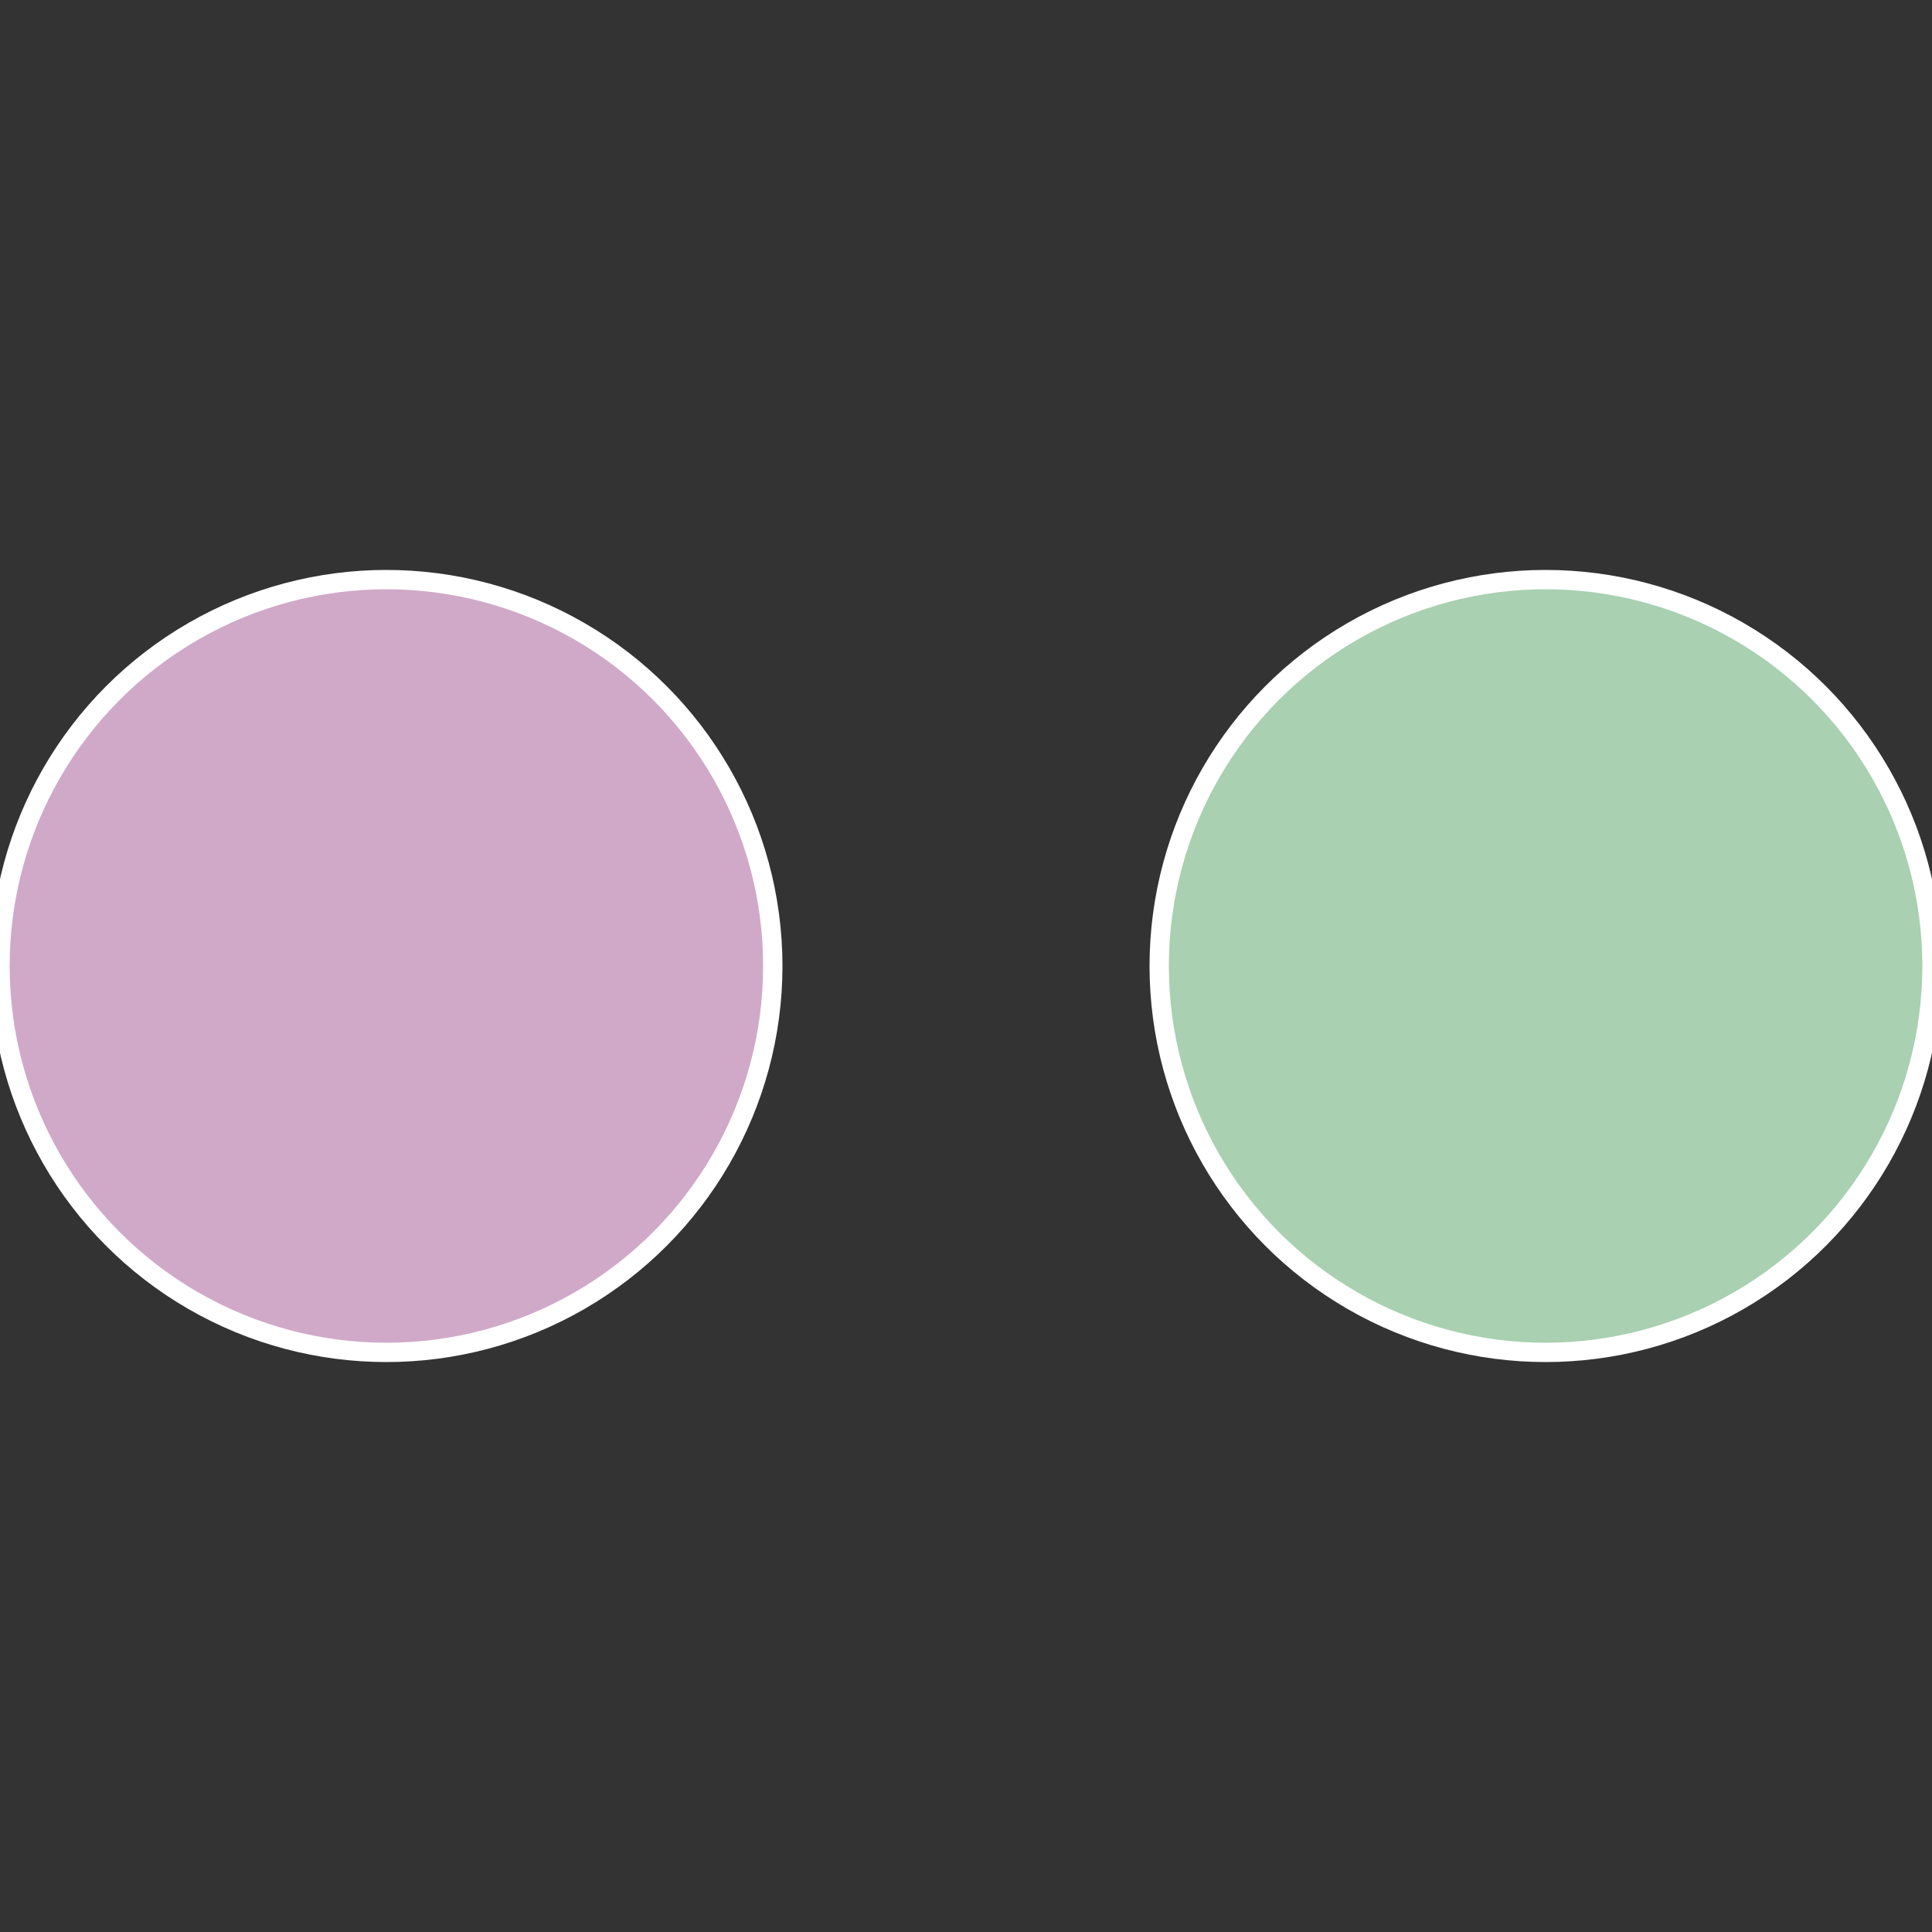
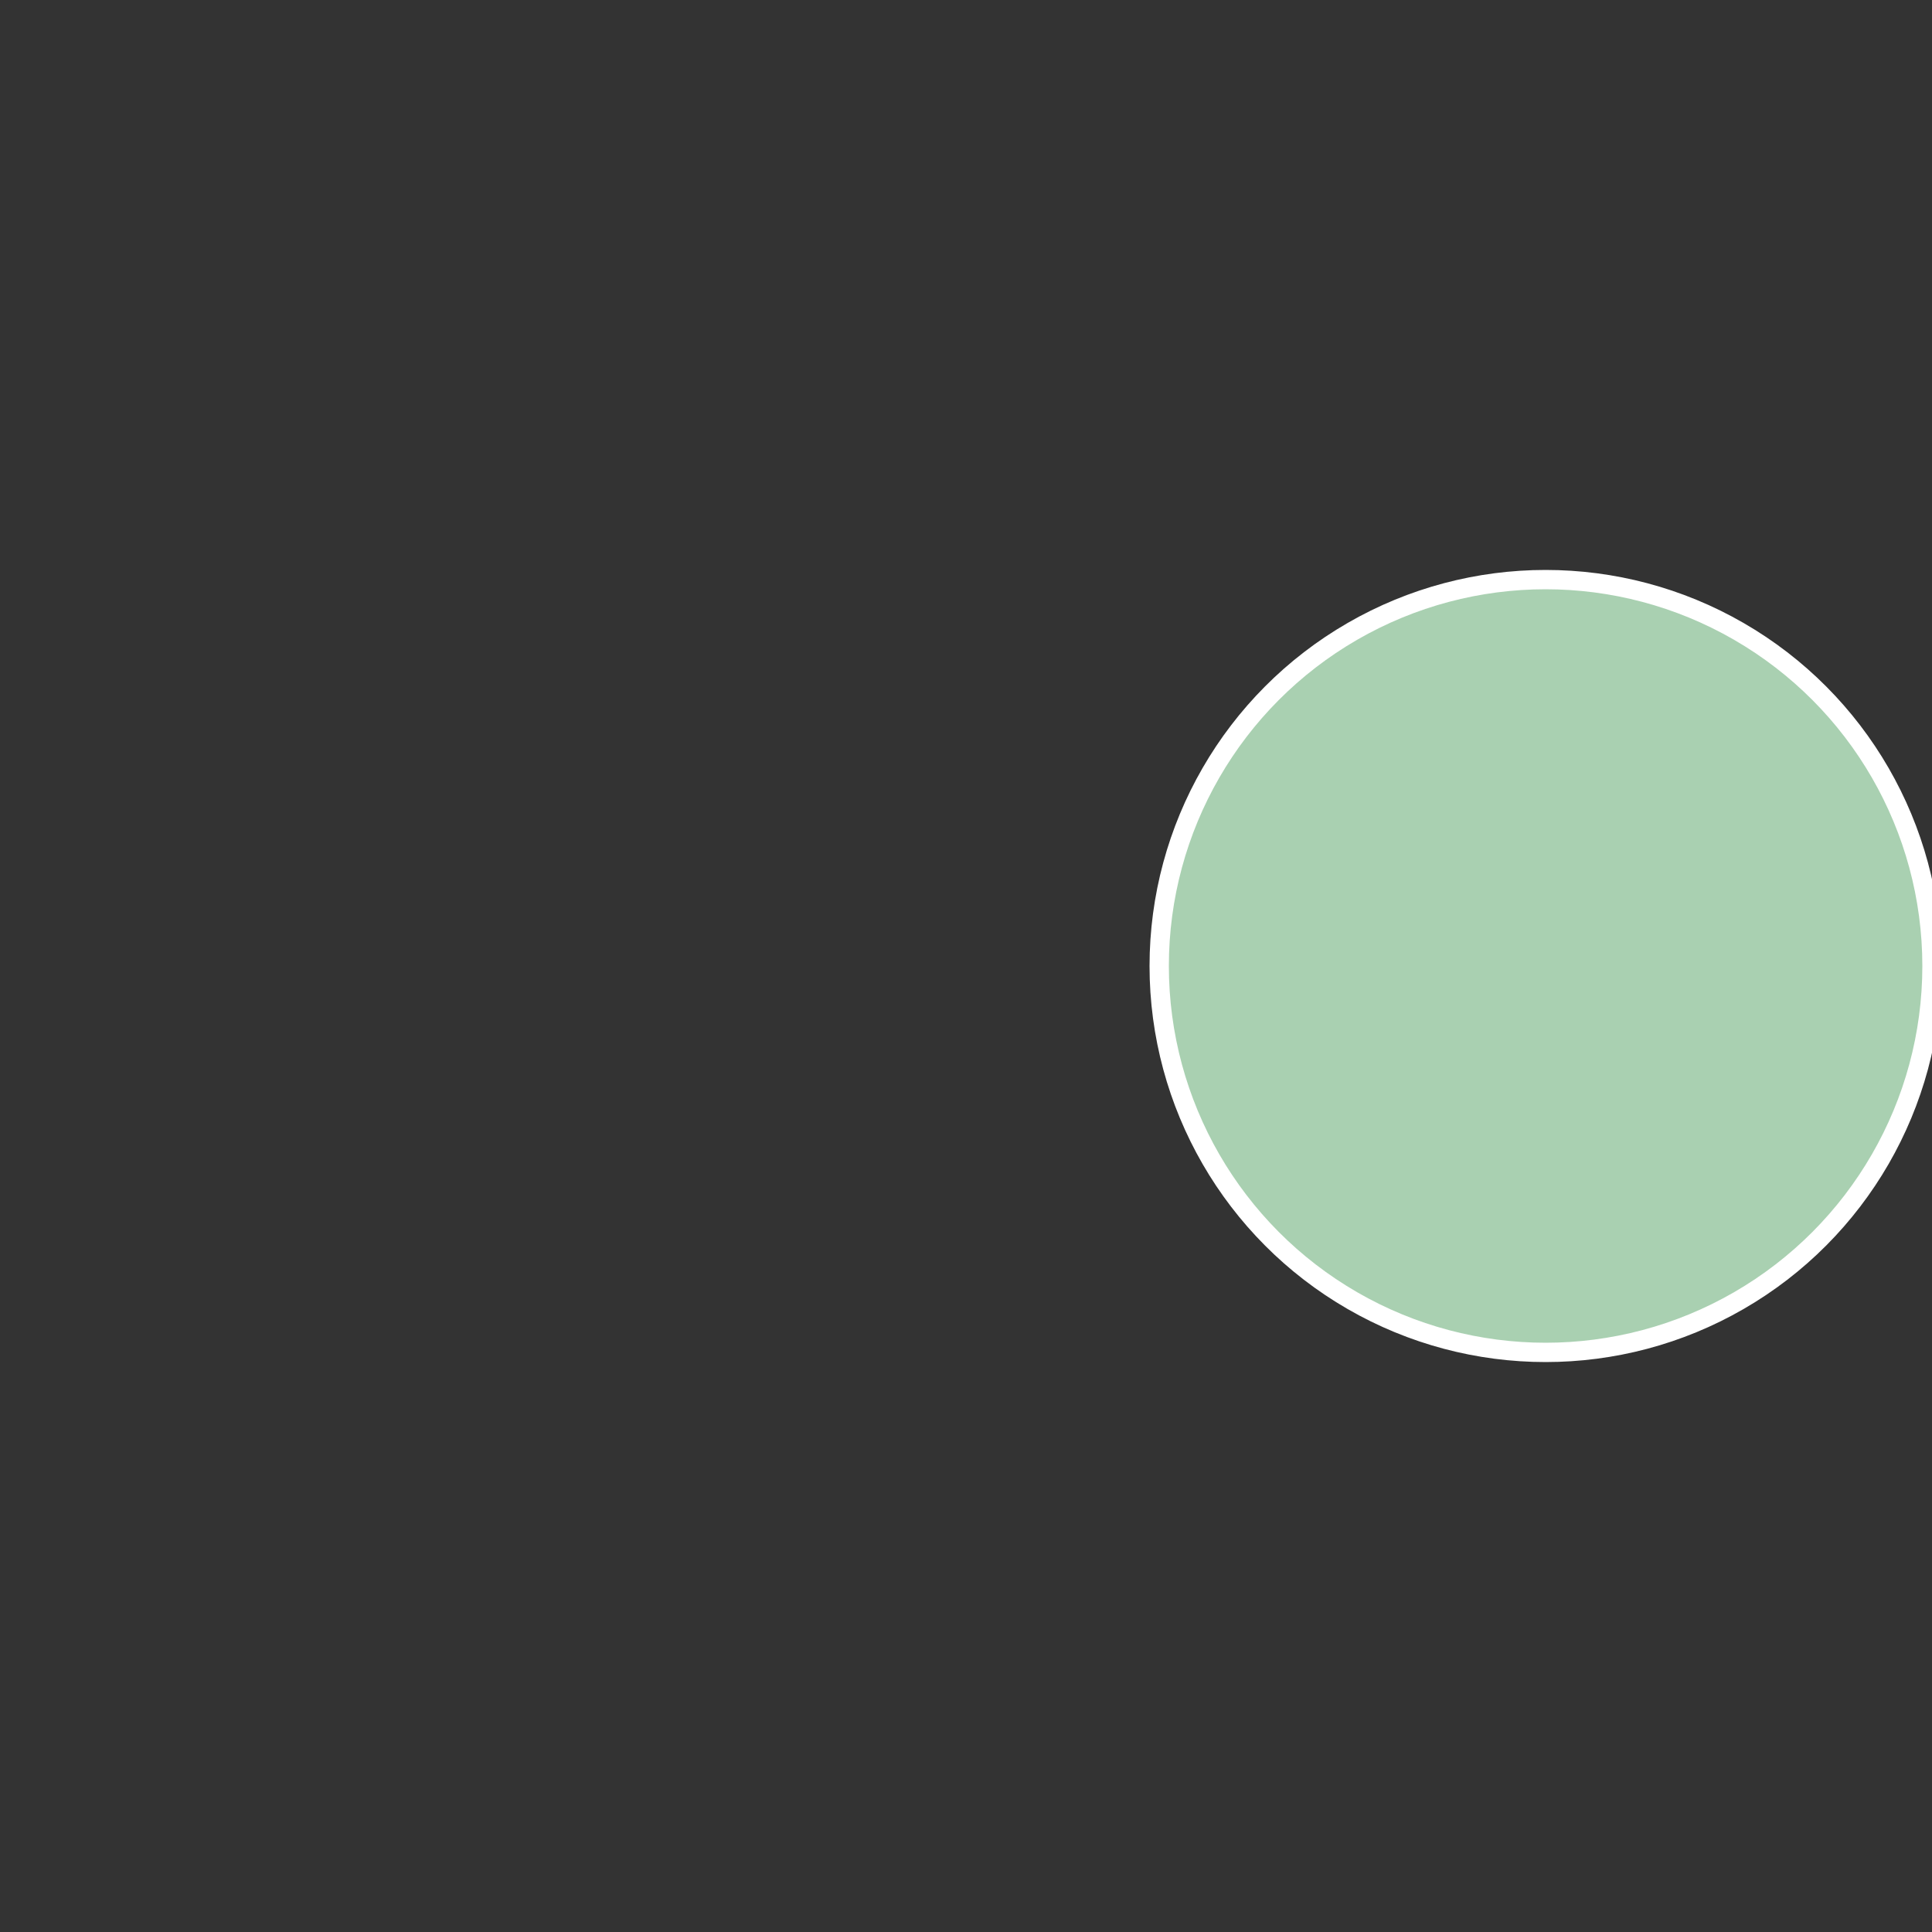
<svg xmlns="http://www.w3.org/2000/svg" width="500" height="500" viewBox="-1 -1 2 2">
  <rect x="-1" y="-1" width="2" height="2" fill="#333333" stroke="none" />
  <circle cx="0.6" cy="0" r="0.4" fill="#a9d0b1" stroke="#fff" stroke-width="1%" />
-   <circle cx="-0.6" cy="7.3478807948841E-17" r="0.4" fill="#d0a9c8" stroke="#fff" stroke-width="1%" />
</svg>